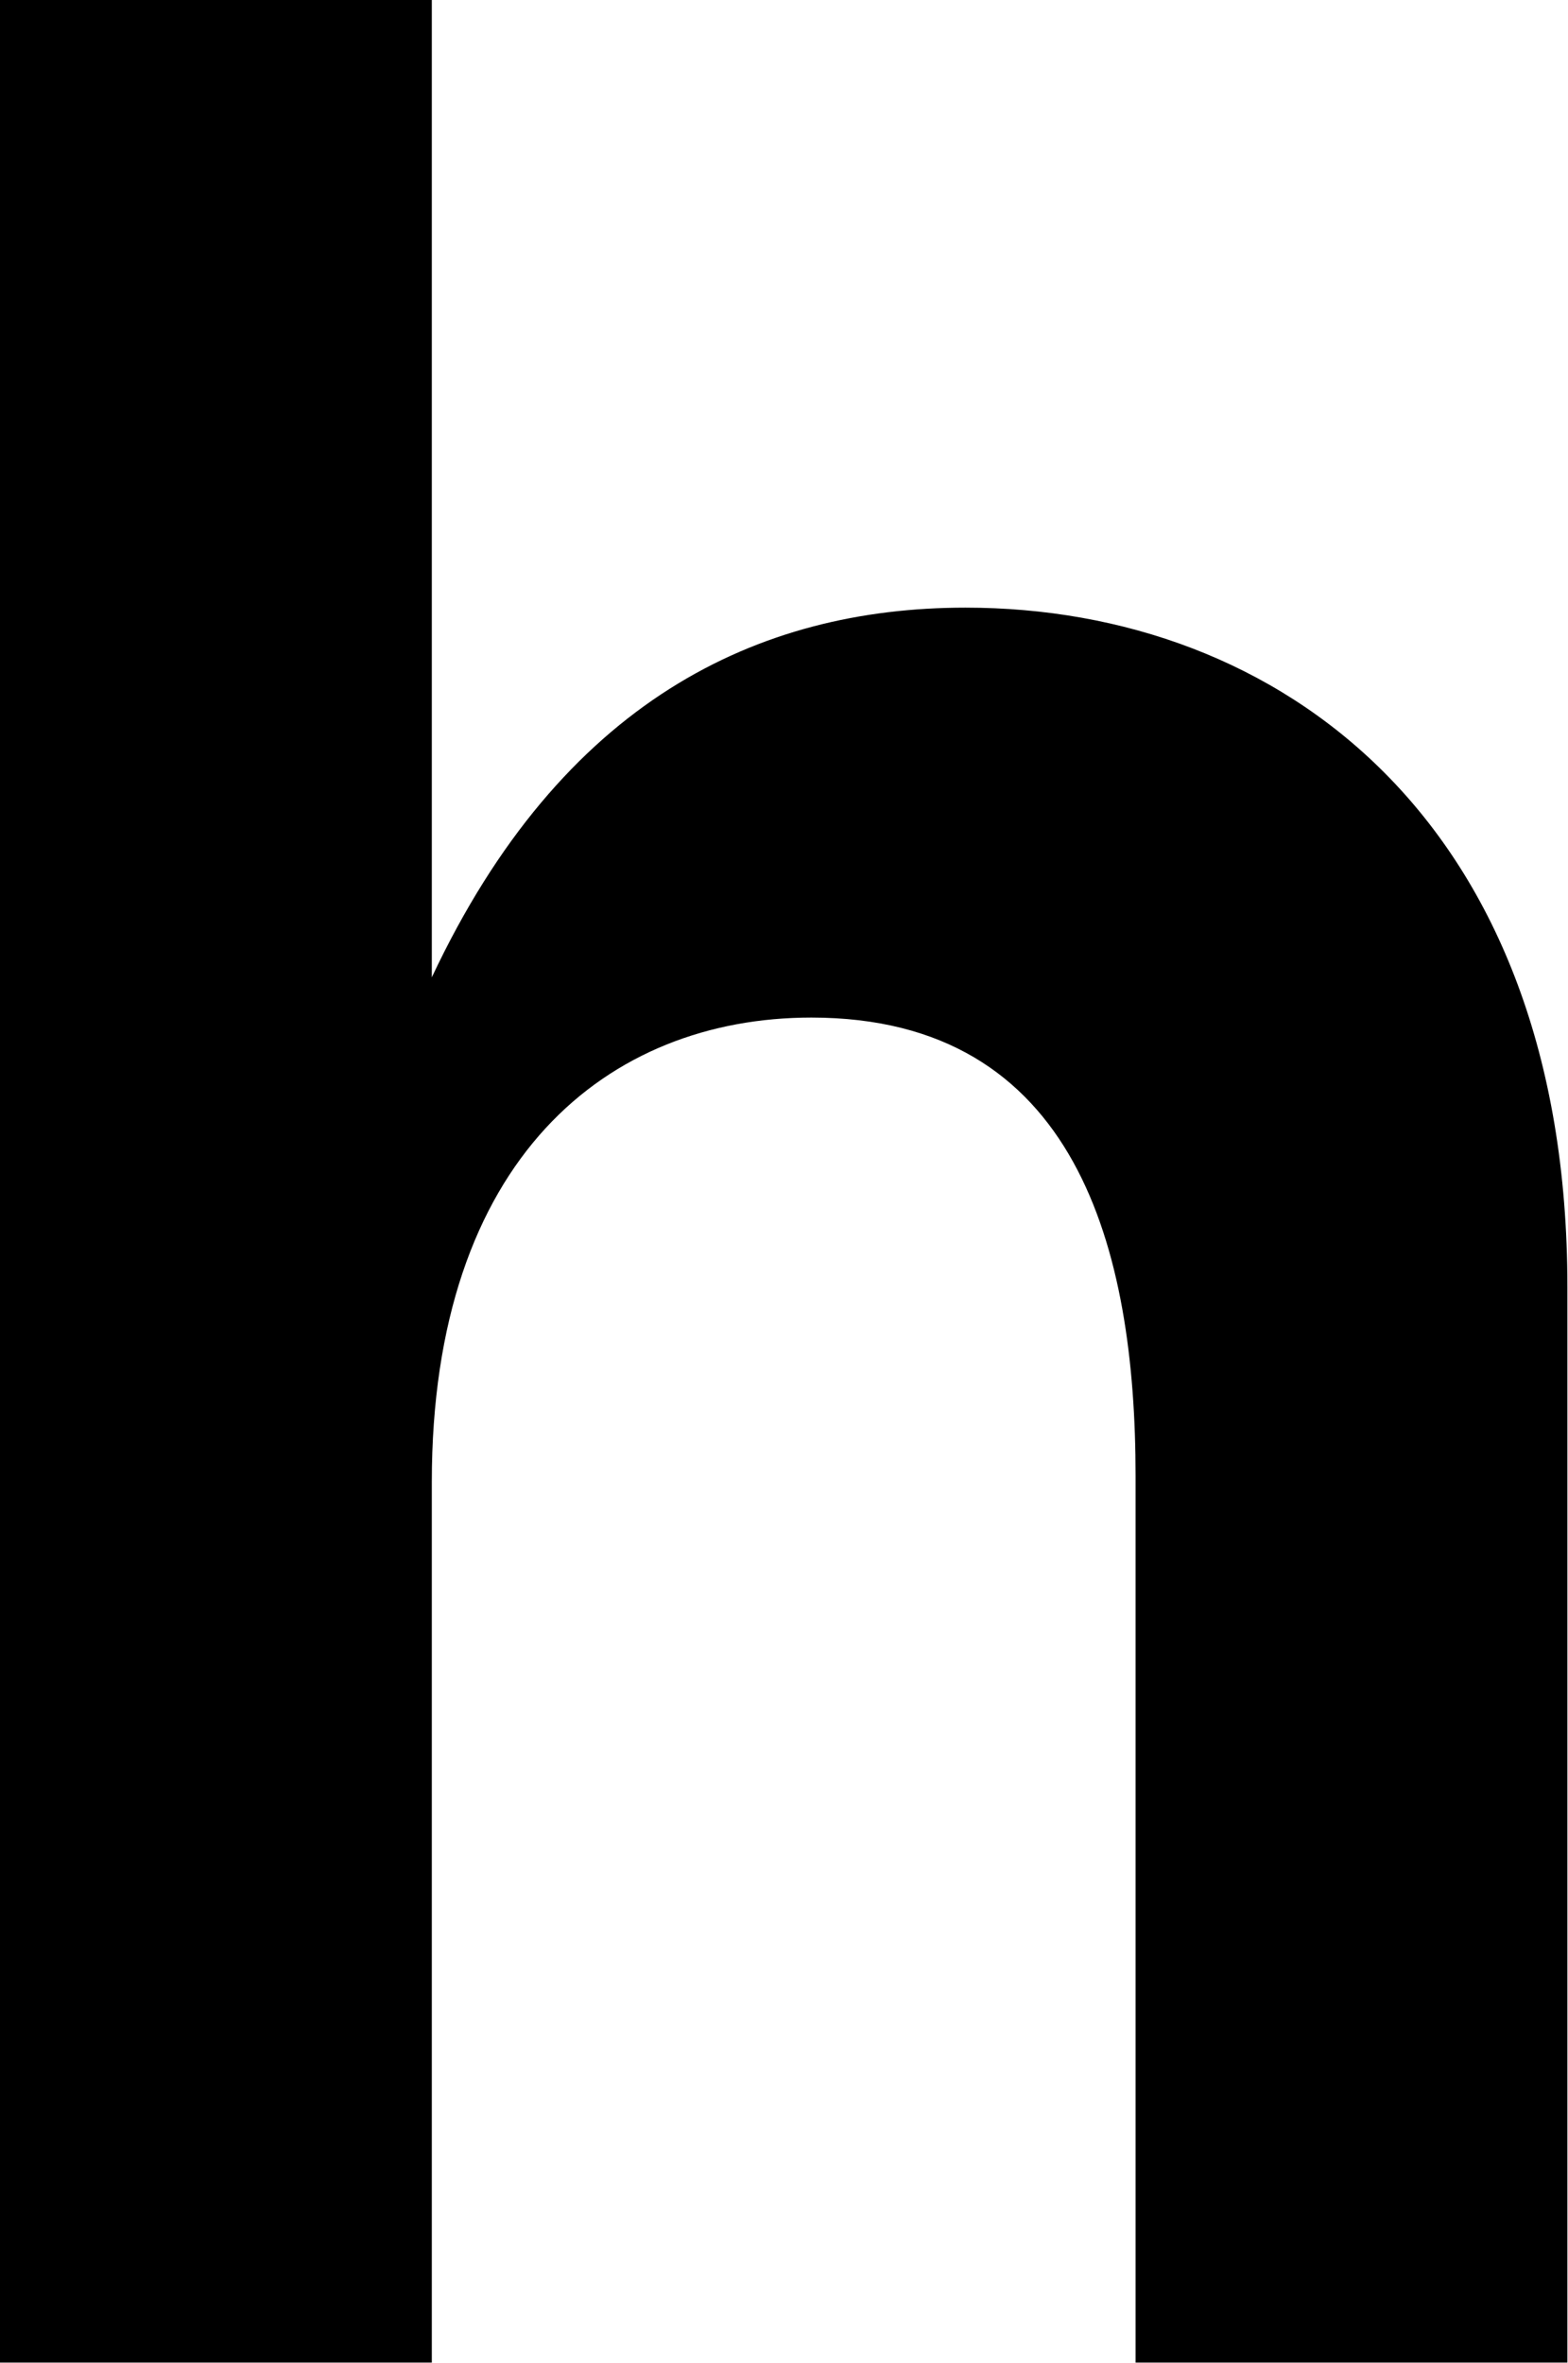
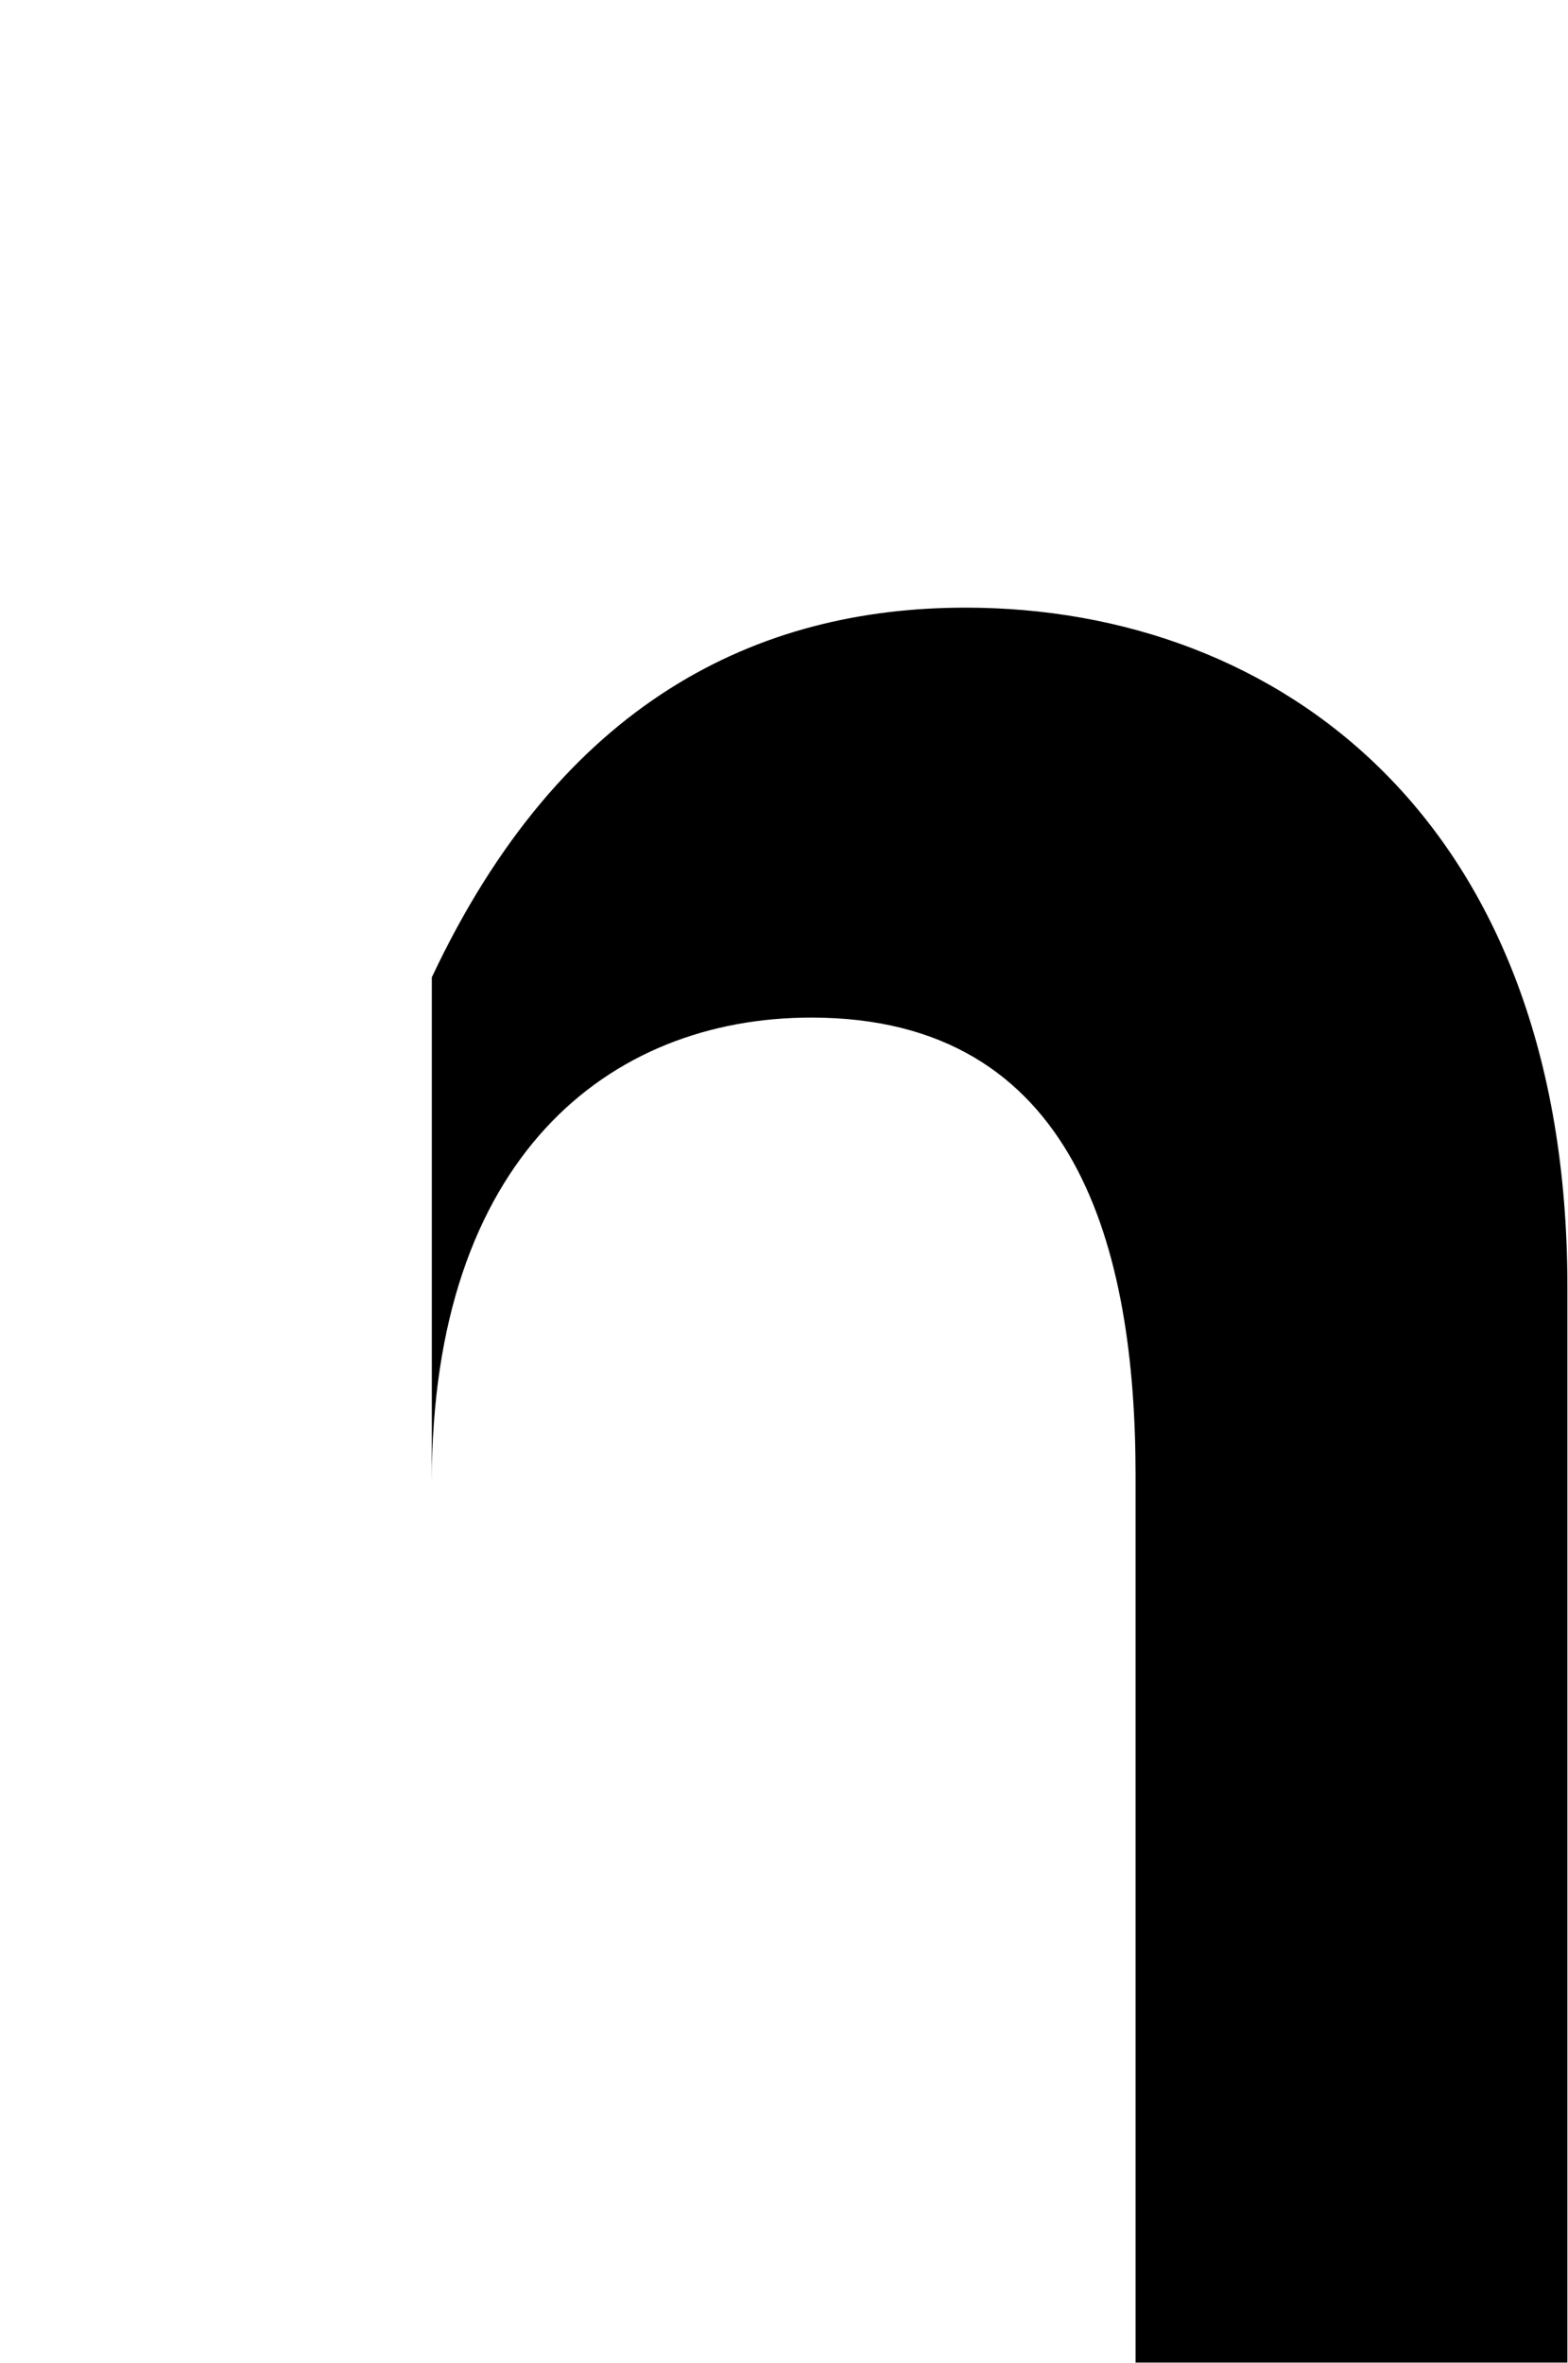
<svg xmlns="http://www.w3.org/2000/svg" version="1.2" viewBox="0 0 768 1157" width="768" height="1157">
  <title>hopin_BIG copy-svg</title>
  <style>
		.s0 { fill: #000000 } 
	</style>
-   <path id="Layer" fill-rule="evenodd" class="s0" d="m211.5 0v478.5c63.6-135.2 159.6-181 261.4-181 154.2 0 294.8 104.8 294.8 332.4v526.8h-211.5v-434.1c0-110.7-28.6-224.4-158.8-224.4-99.5 0-185.9 68.9-185.9 227.4v431.1h-211.5v-1156.7z" />
+   <path id="Layer" fill-rule="evenodd" class="s0" d="m211.5 0v478.5c63.6-135.2 159.6-181 261.4-181 154.2 0 294.8 104.8 294.8 332.4v526.8h-211.5v-434.1c0-110.7-28.6-224.4-158.8-224.4-99.5 0-185.9 68.9-185.9 227.4v431.1v-1156.7z" />
</svg>